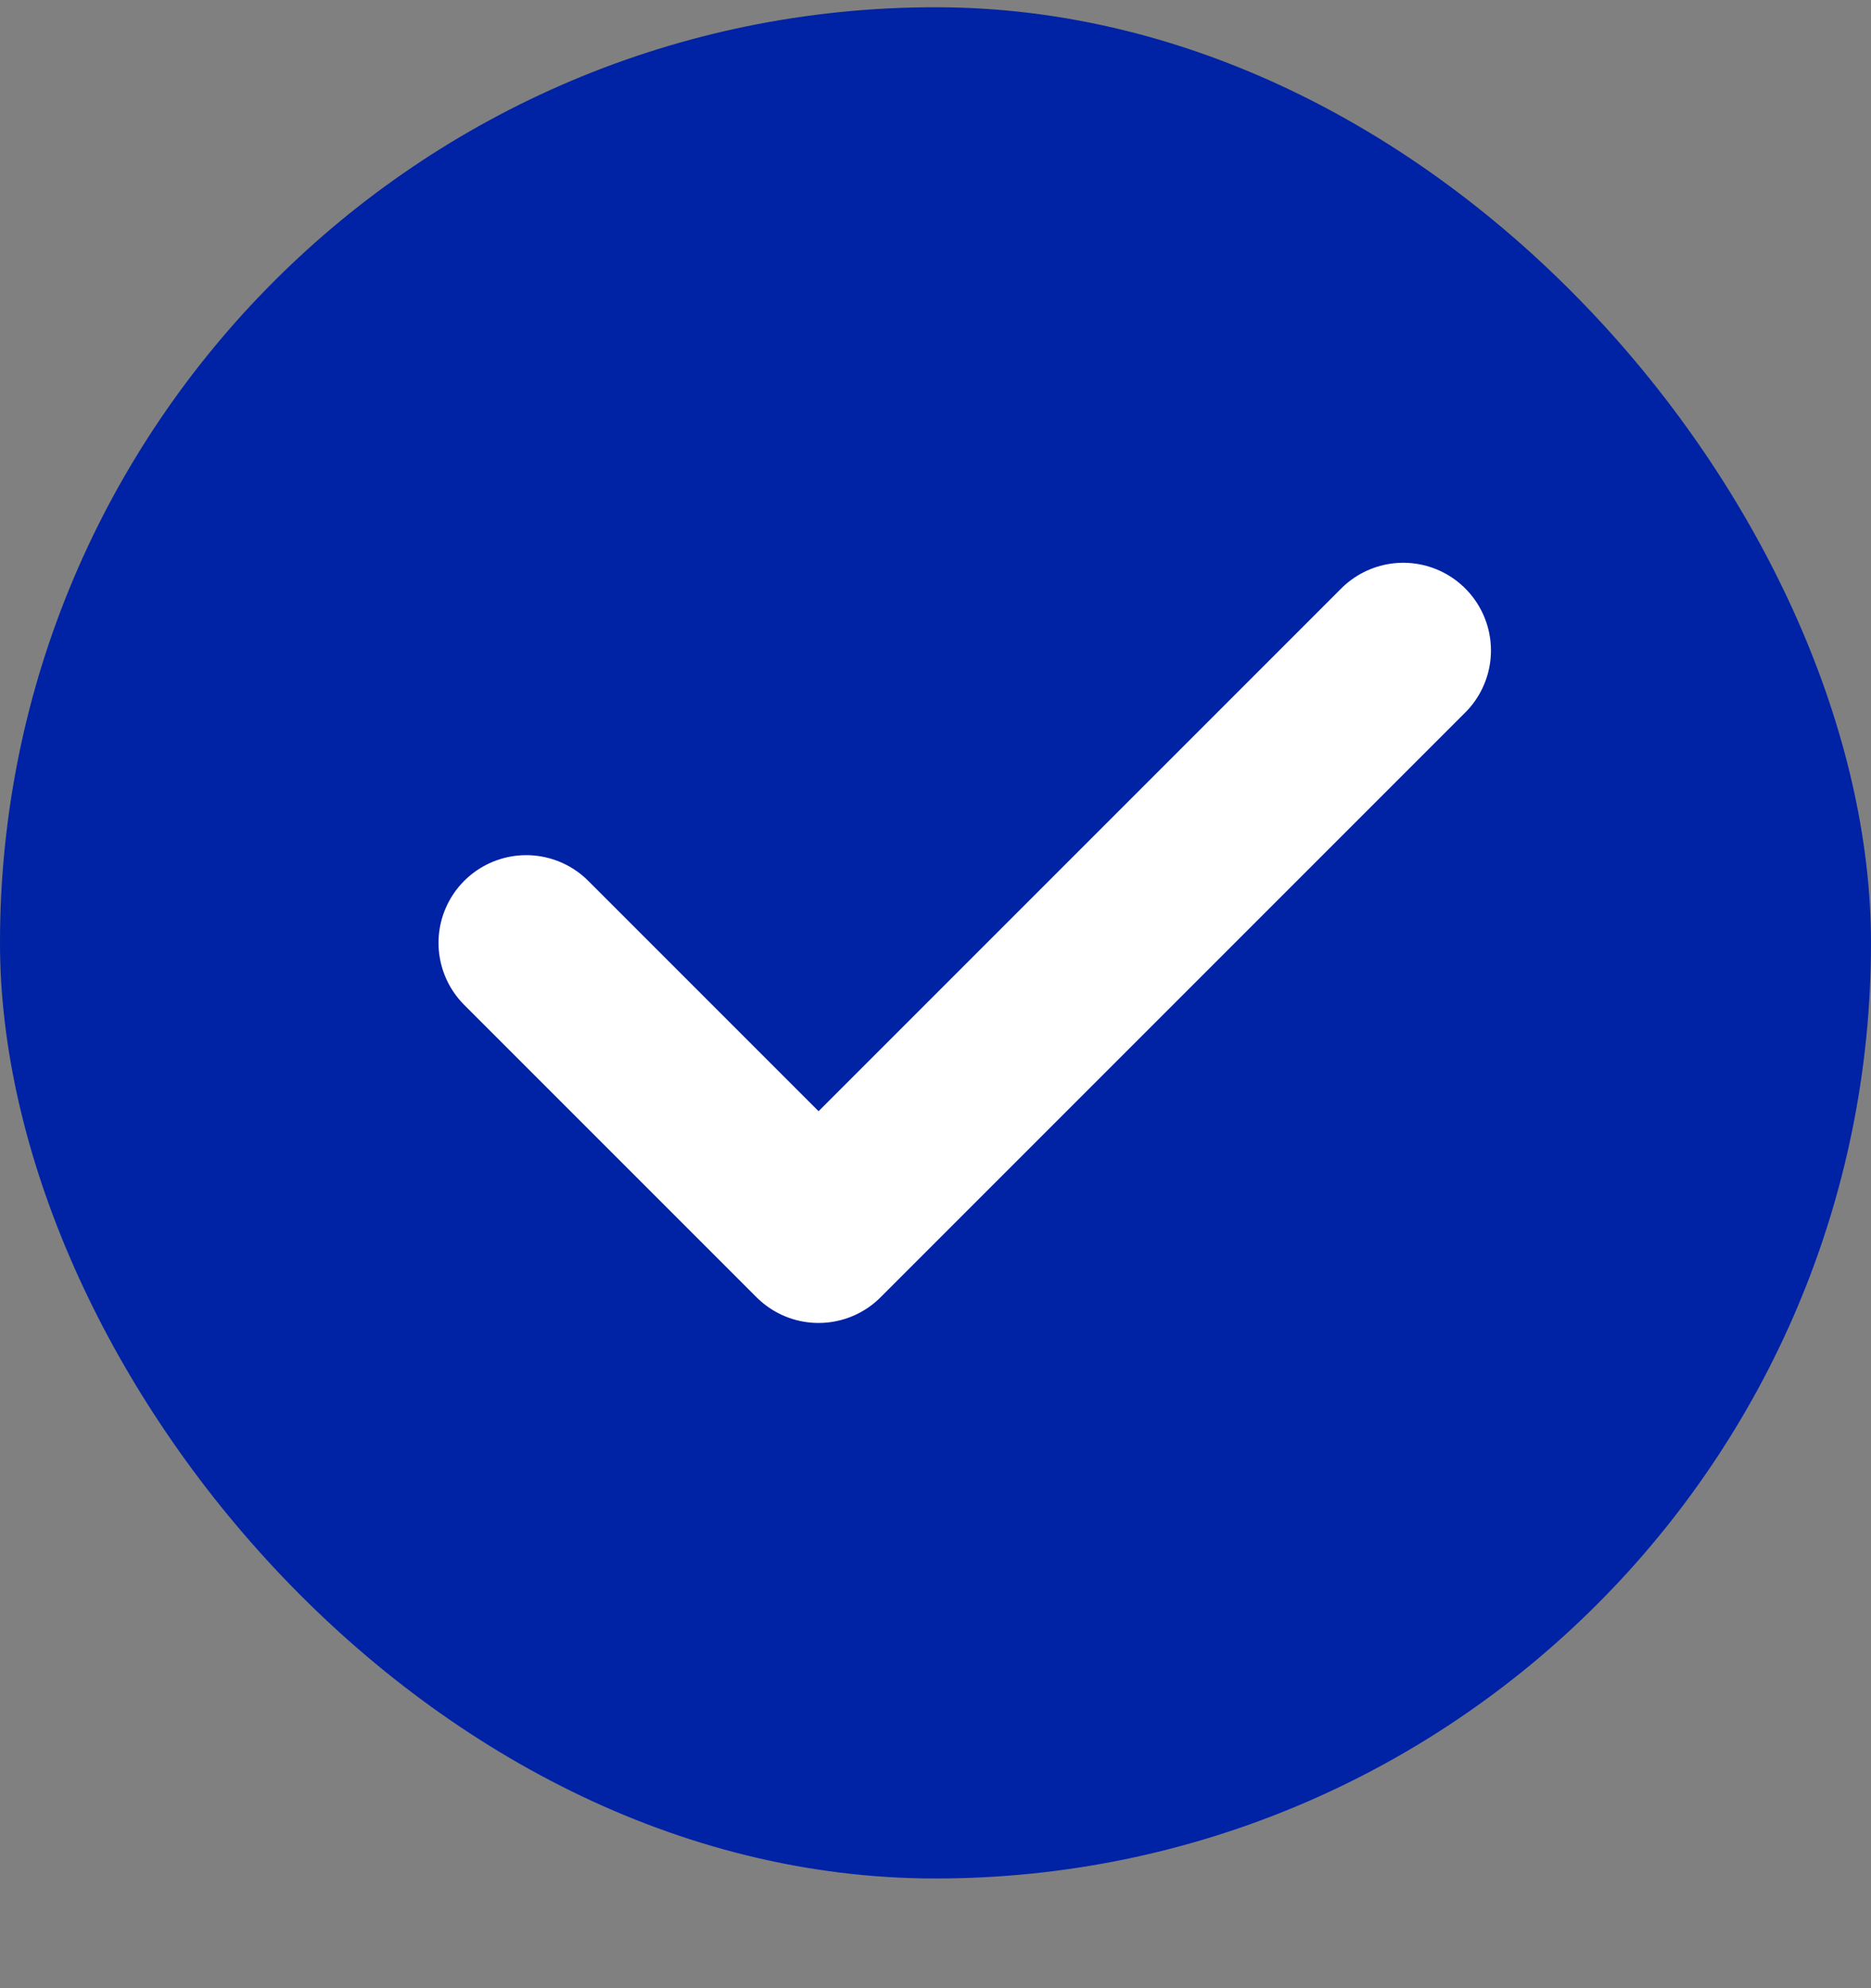
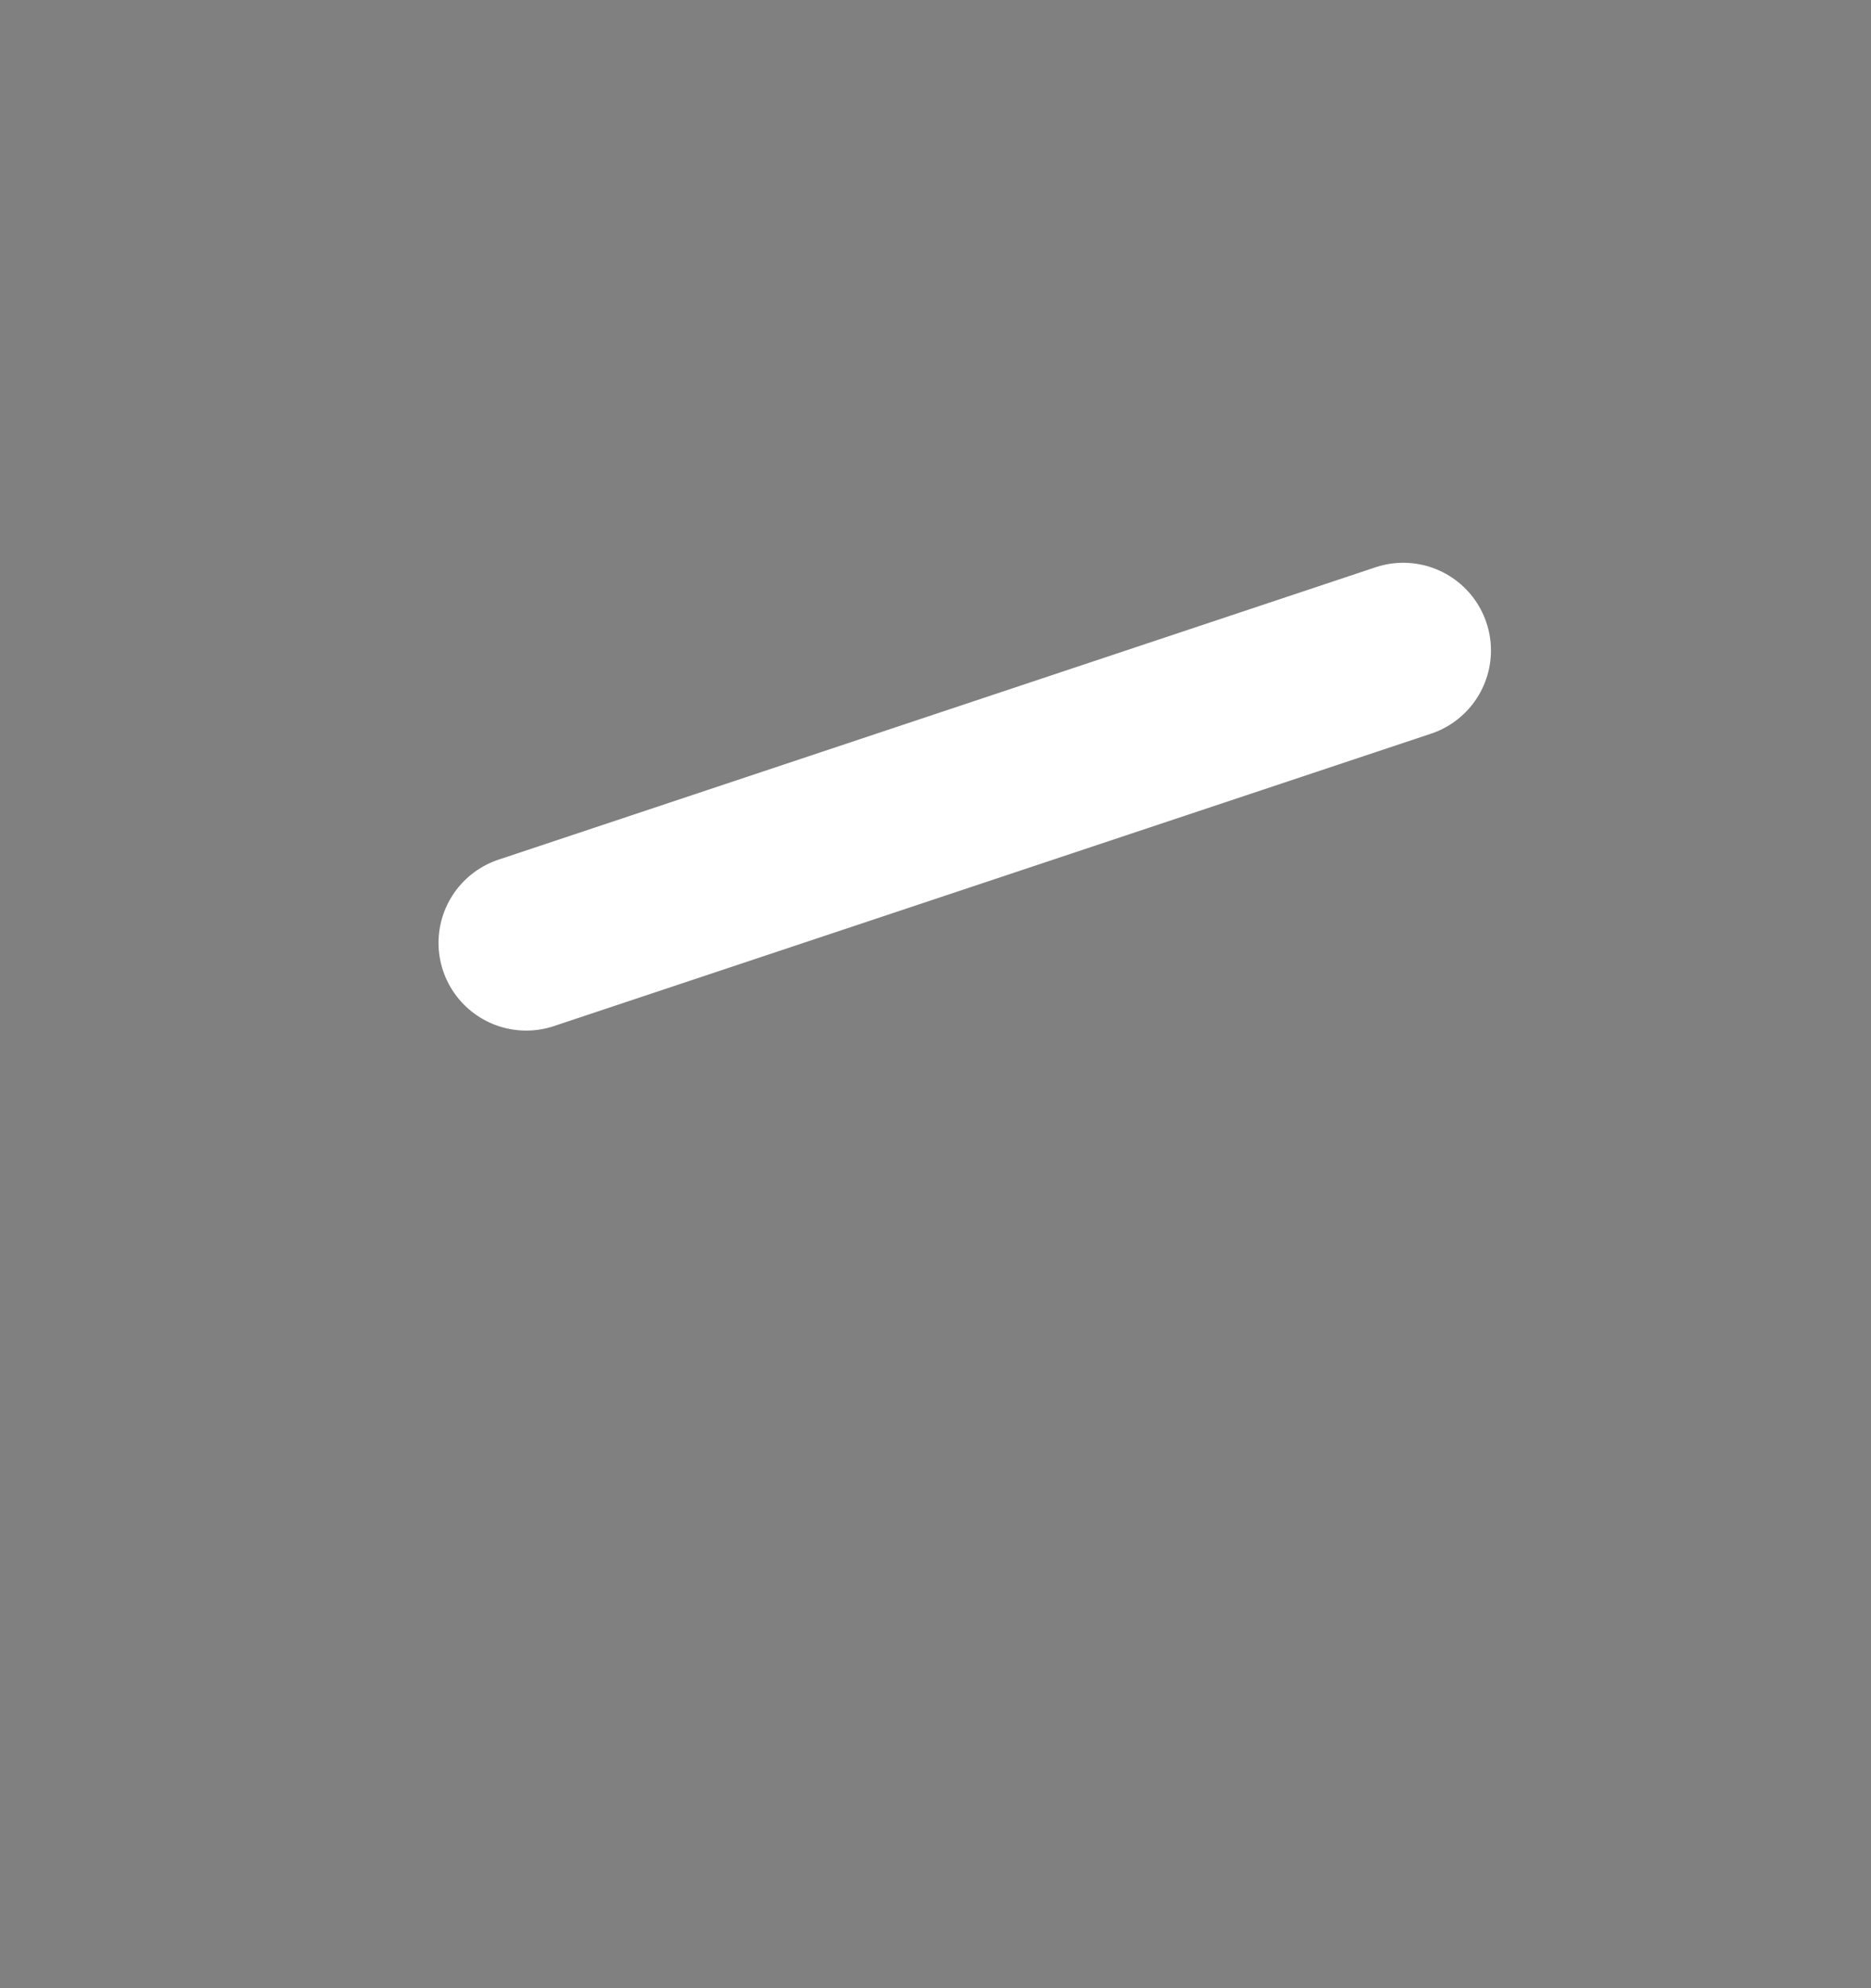
<svg xmlns="http://www.w3.org/2000/svg" width="16" height="17" viewBox="0 0 16 17" fill="none">
  <rect x="0" y="0" width="16" height="17" fill="#808080" stroke="none" />
-   <rect y="0.062" width="16" height="16" rx="8" fill="#0022A5" />
-   <path d="M4.5 8.062L7 10.562L12 5.562" stroke="white" stroke-width="1.5" stroke-linecap="round" stroke-linejoin="round" />
+   <path d="M4.5 8.062L12 5.562" stroke="white" stroke-width="1.5" stroke-linecap="round" stroke-linejoin="round" />
</svg>